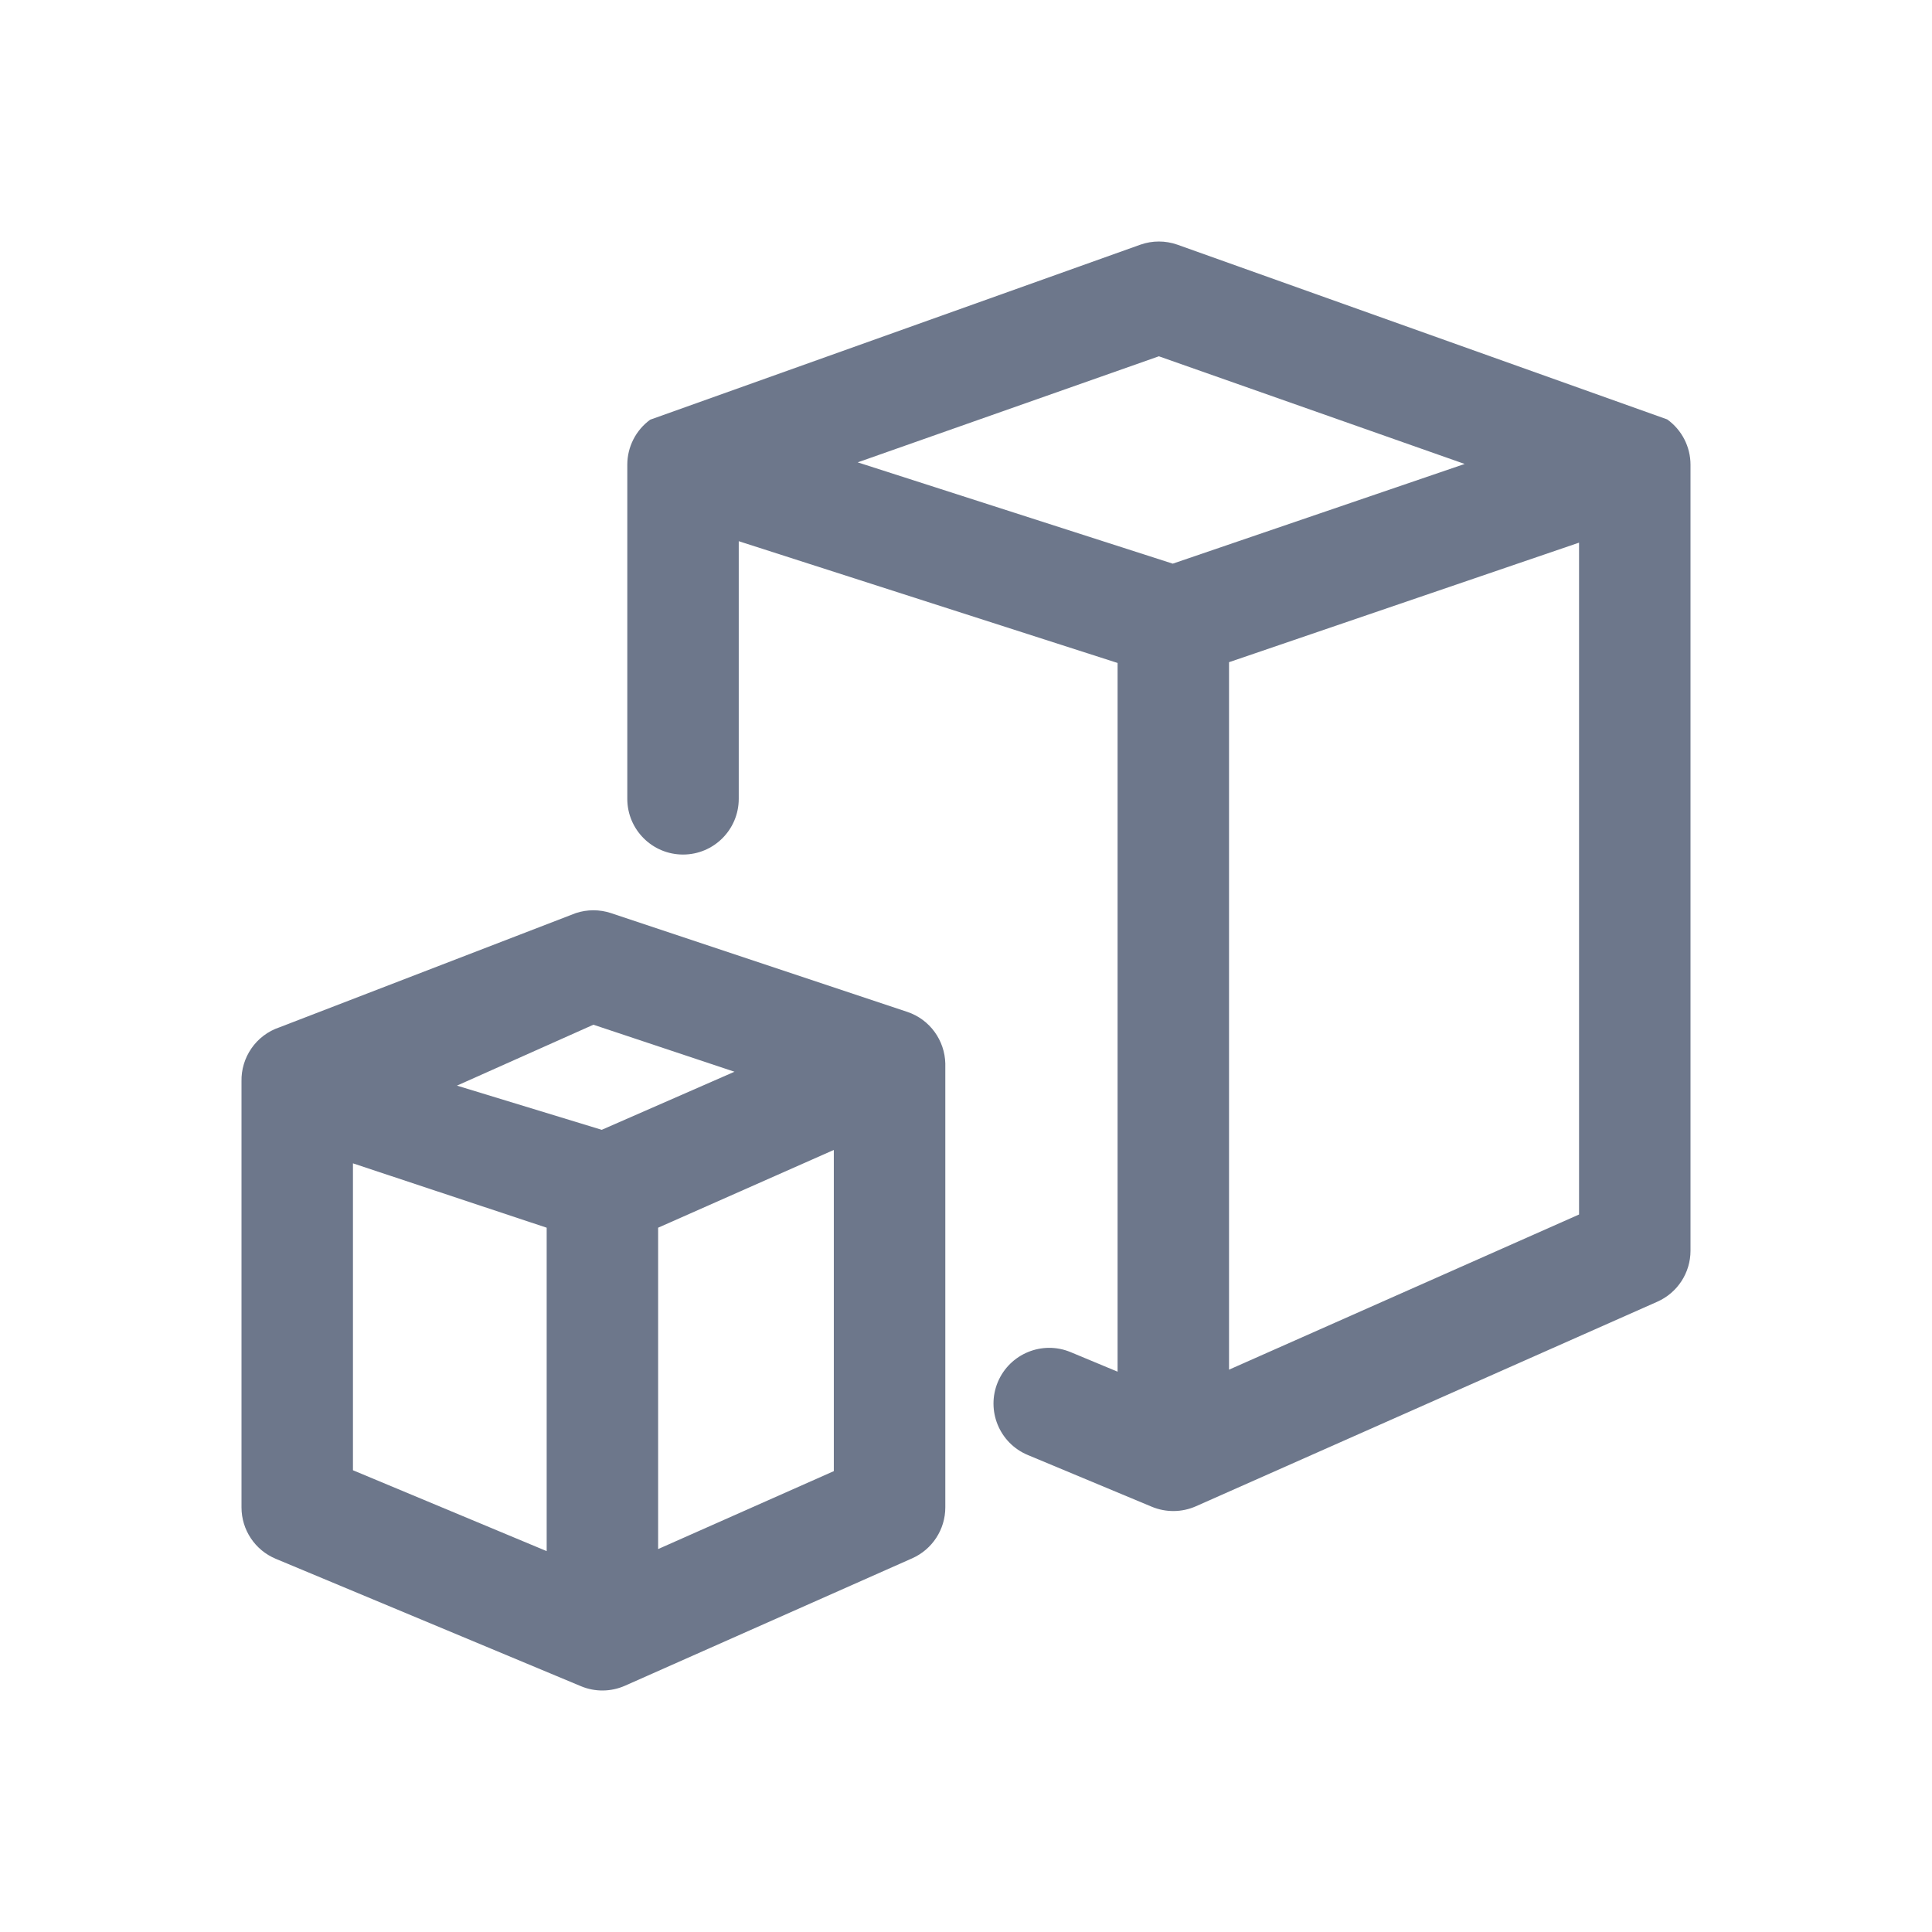
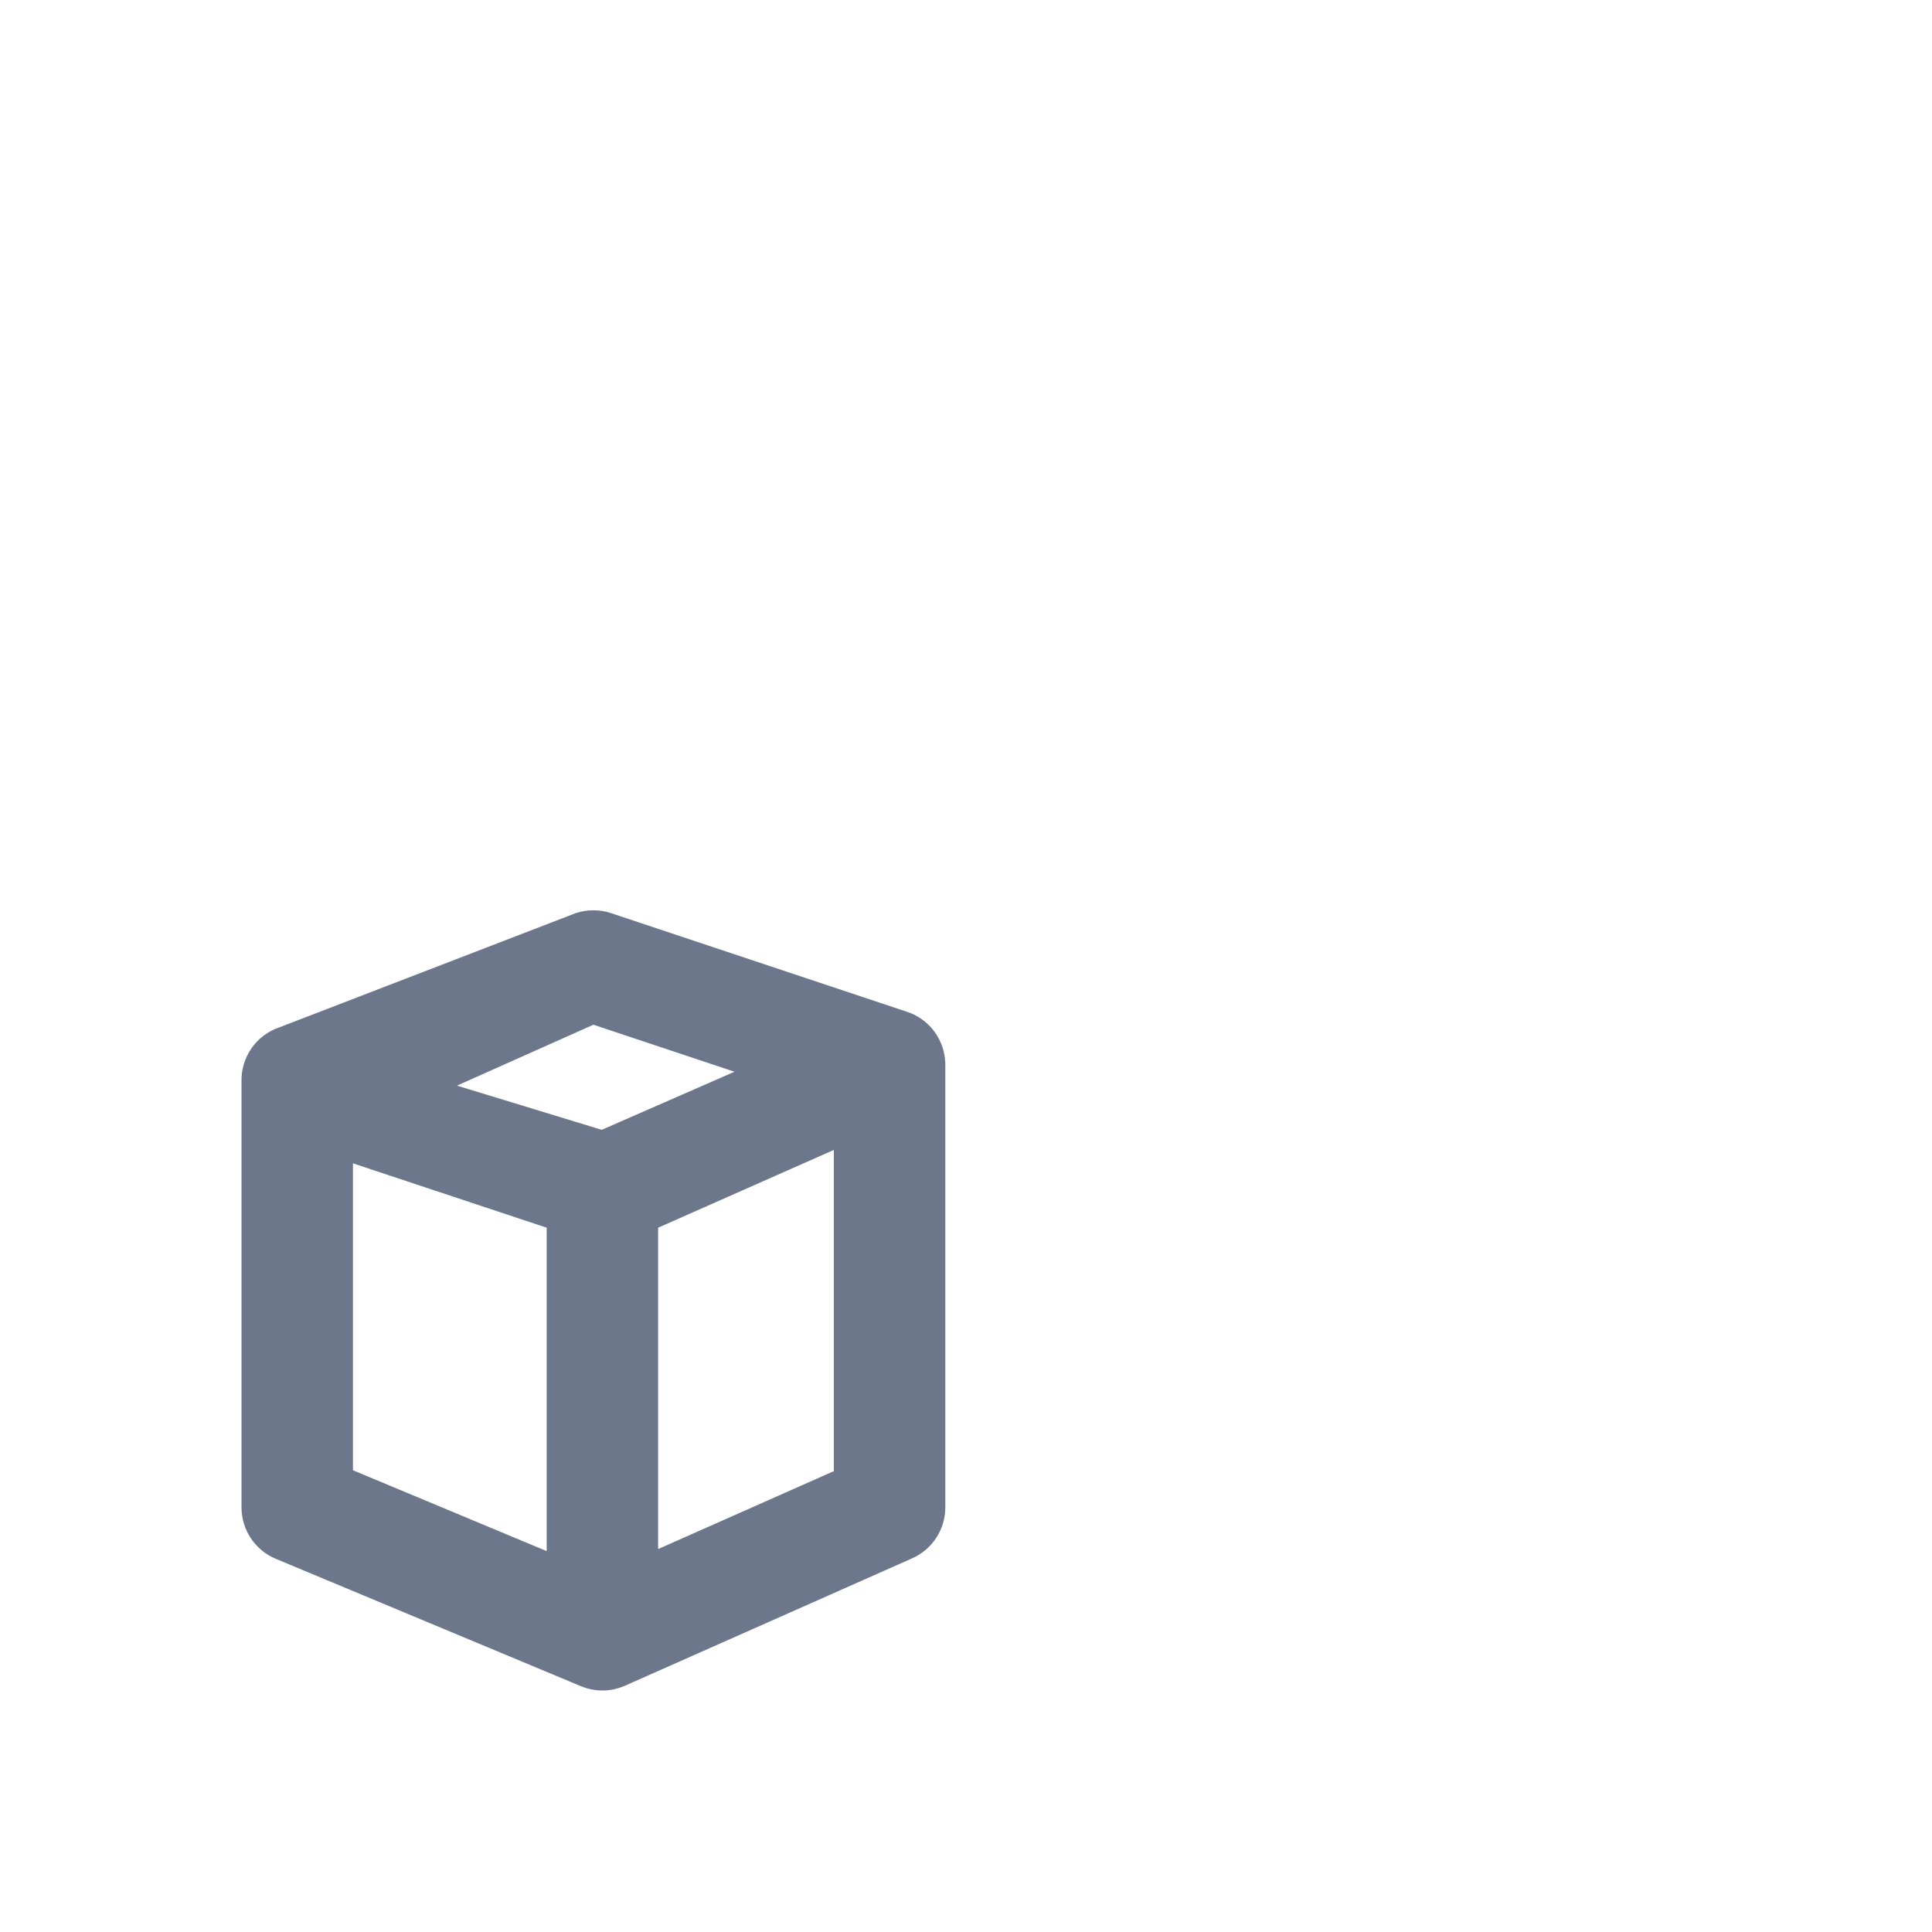
<svg xmlns="http://www.w3.org/2000/svg" width="48" height="48" viewBox="0 0 48 48" fill="none">
-   <path fill-rule="evenodd" clip-rule="evenodd" d="M42 11.546C42 11.099 41.784 10.68 41.421 10.42L29.252 6.079C28.954 5.974 28.63 5.974 28.332 6.079L16.154 10.427C15.796 10.688 15.585 11.104 15.585 11.546V19.846C15.585 20.611 16.205 21.231 16.97 21.231C17.734 21.231 18.354 20.611 18.354 19.846V13.446L27.766 16.471V34.079L26.601 33.594C25.896 33.299 25.085 33.633 24.79 34.338C24.496 35.044 24.829 35.855 25.535 36.149L28.617 37.435C28.968 37.581 29.364 37.577 29.712 37.423L41.177 32.34C41.677 32.118 42 31.622 42 31.075V11.546ZM39.231 30.174V13.482L30.535 16.452V34.029L39.231 30.174ZM28.792 8.852L21.309 11.487L29.137 14.004L36.389 11.527L28.792 8.852Z" fill="#6D778B" />
  <path fill-rule="evenodd" clip-rule="evenodd" d="M22.663 38.716C23.163 38.494 23.486 37.998 23.486 37.451V26.421C23.472 25.853 23.108 25.329 22.539 25.139L15.181 22.686C14.896 22.592 14.589 22.592 14.305 22.686L6.947 25.522C6.356 25.719 5.986 26.276 6 26.868L6 37.451C6 38.009 6.336 38.513 6.851 38.728L14.433 41.893C14.784 42.04 15.18 42.035 15.528 41.881L22.663 38.716ZM8.769 36.528L13.582 38.537V30.502L8.769 28.903L8.769 36.528ZM16.351 38.486L20.716 36.55V28.57L16.351 30.502V38.486ZM14.743 25.459L11.353 26.972L14.95 28.07L18.248 26.627L14.743 25.459Z" fill="#6D778B" />
</svg>